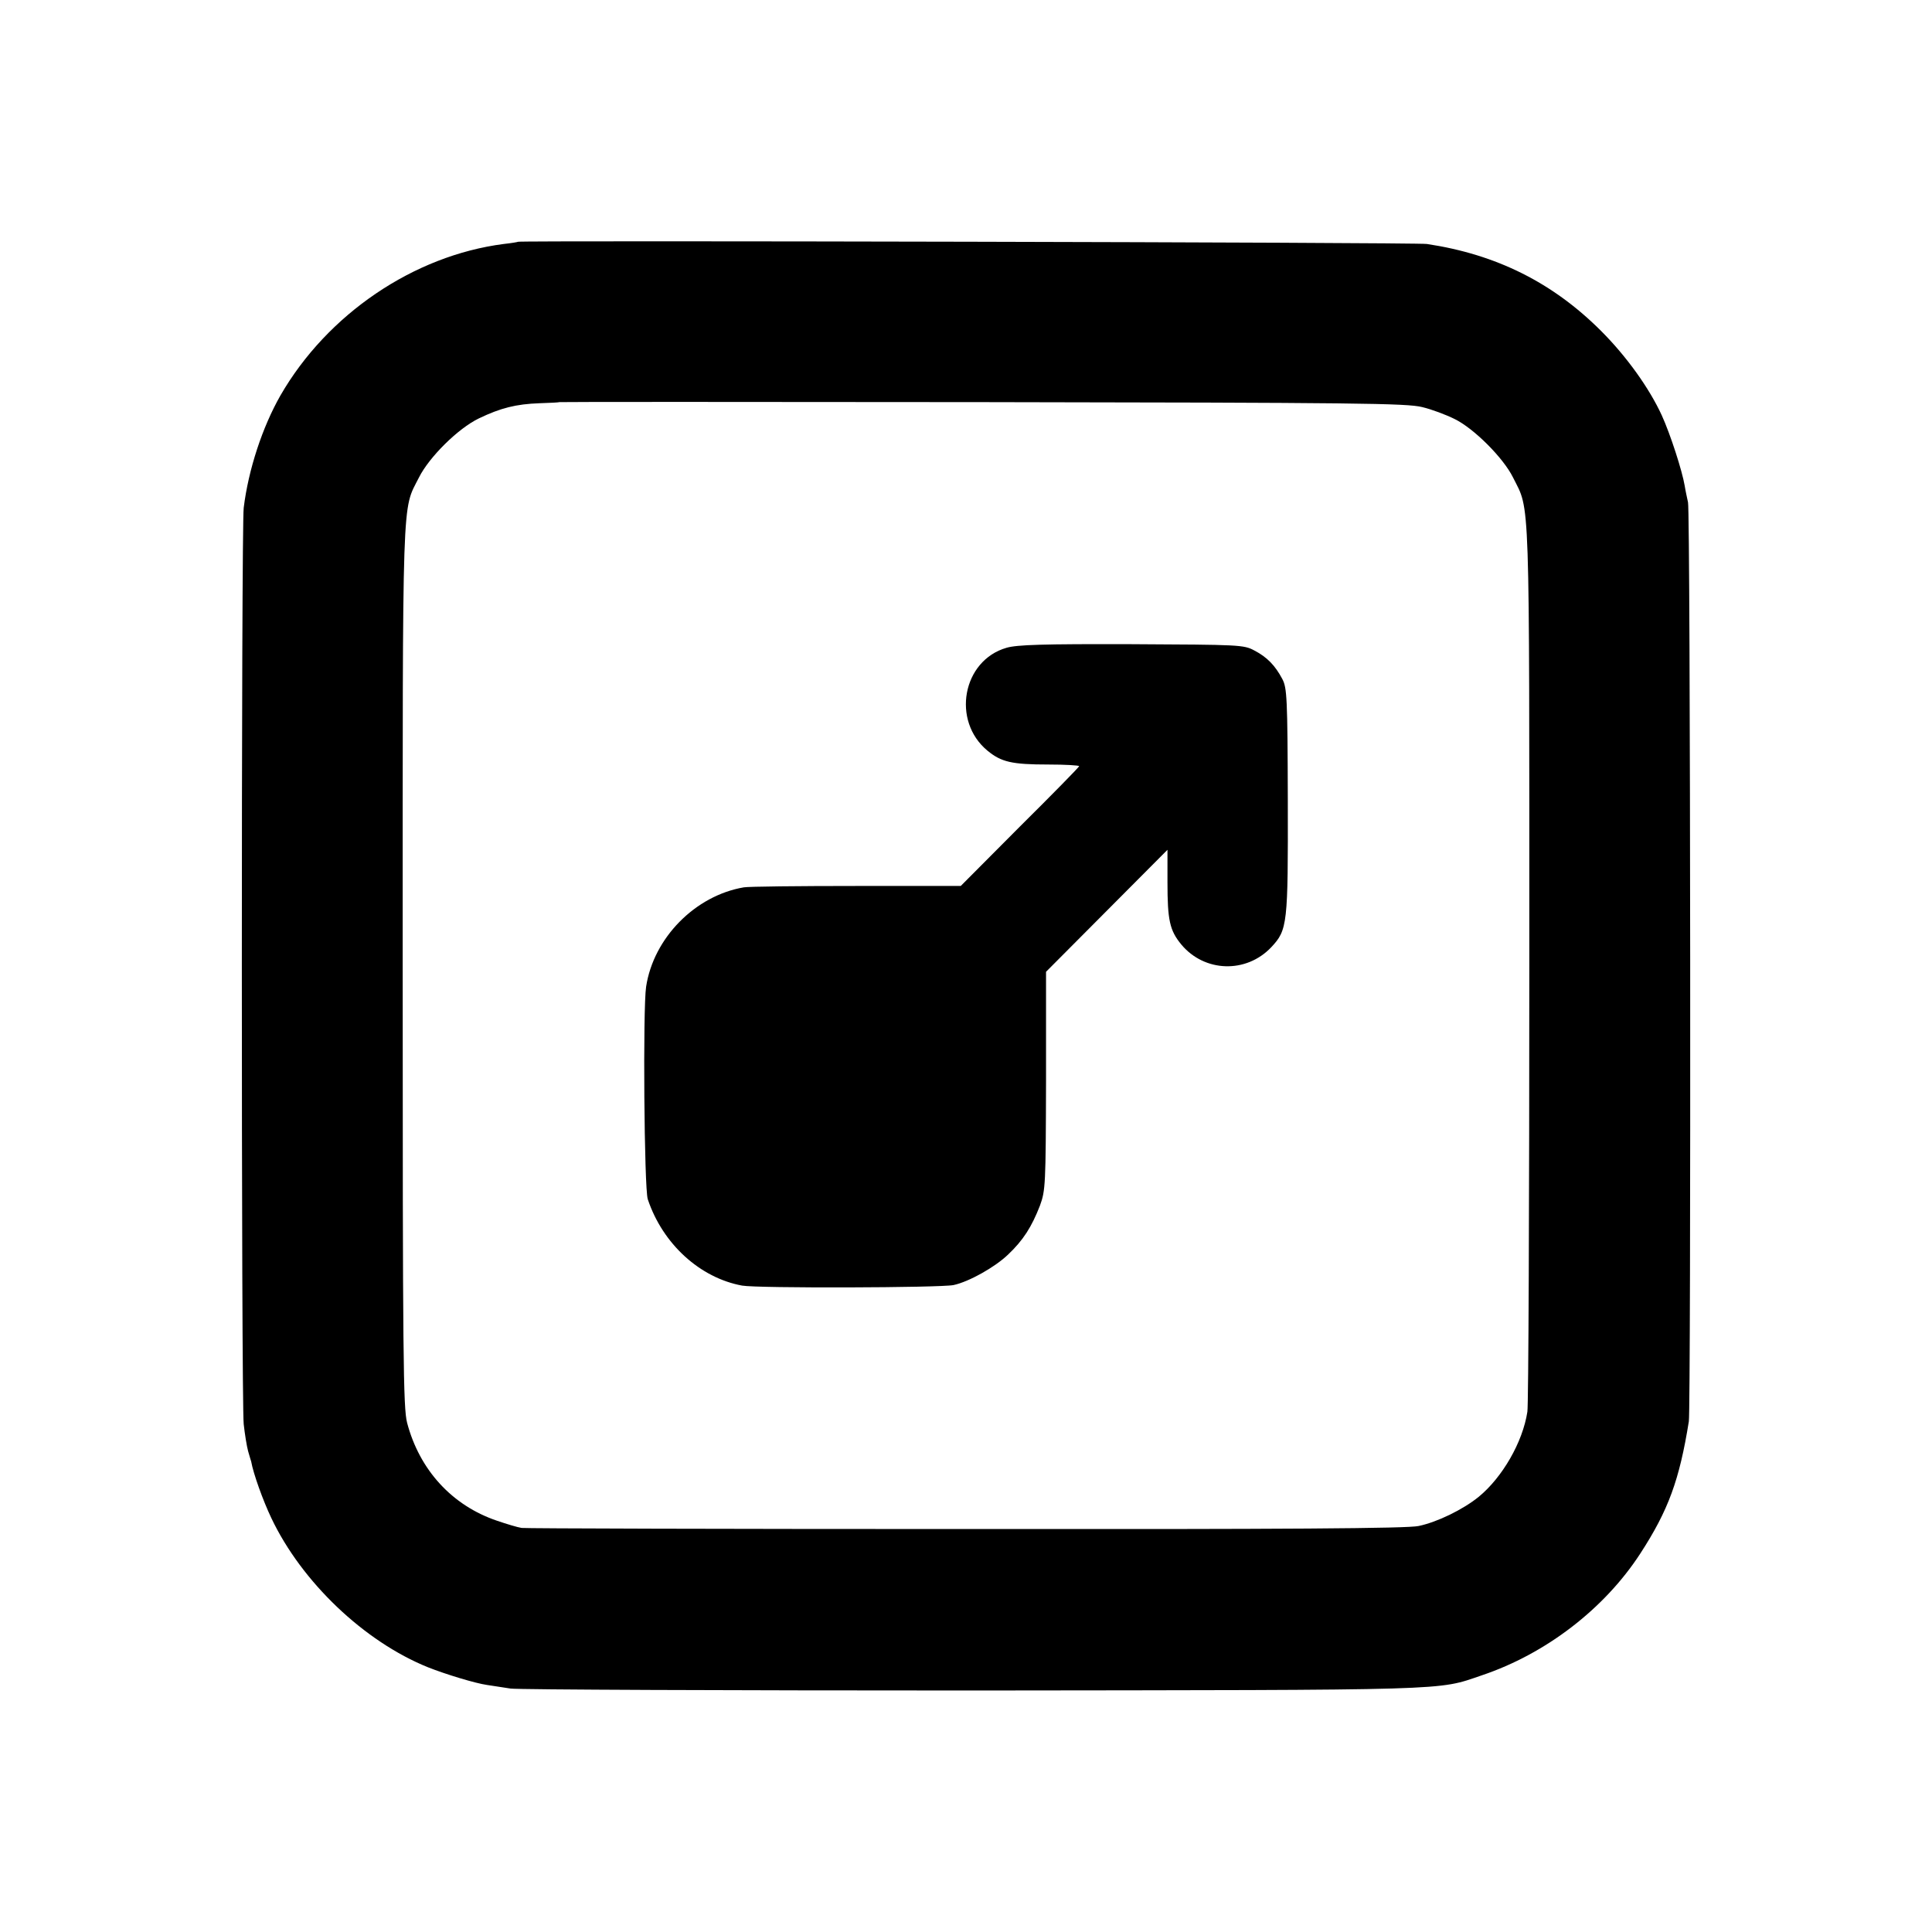
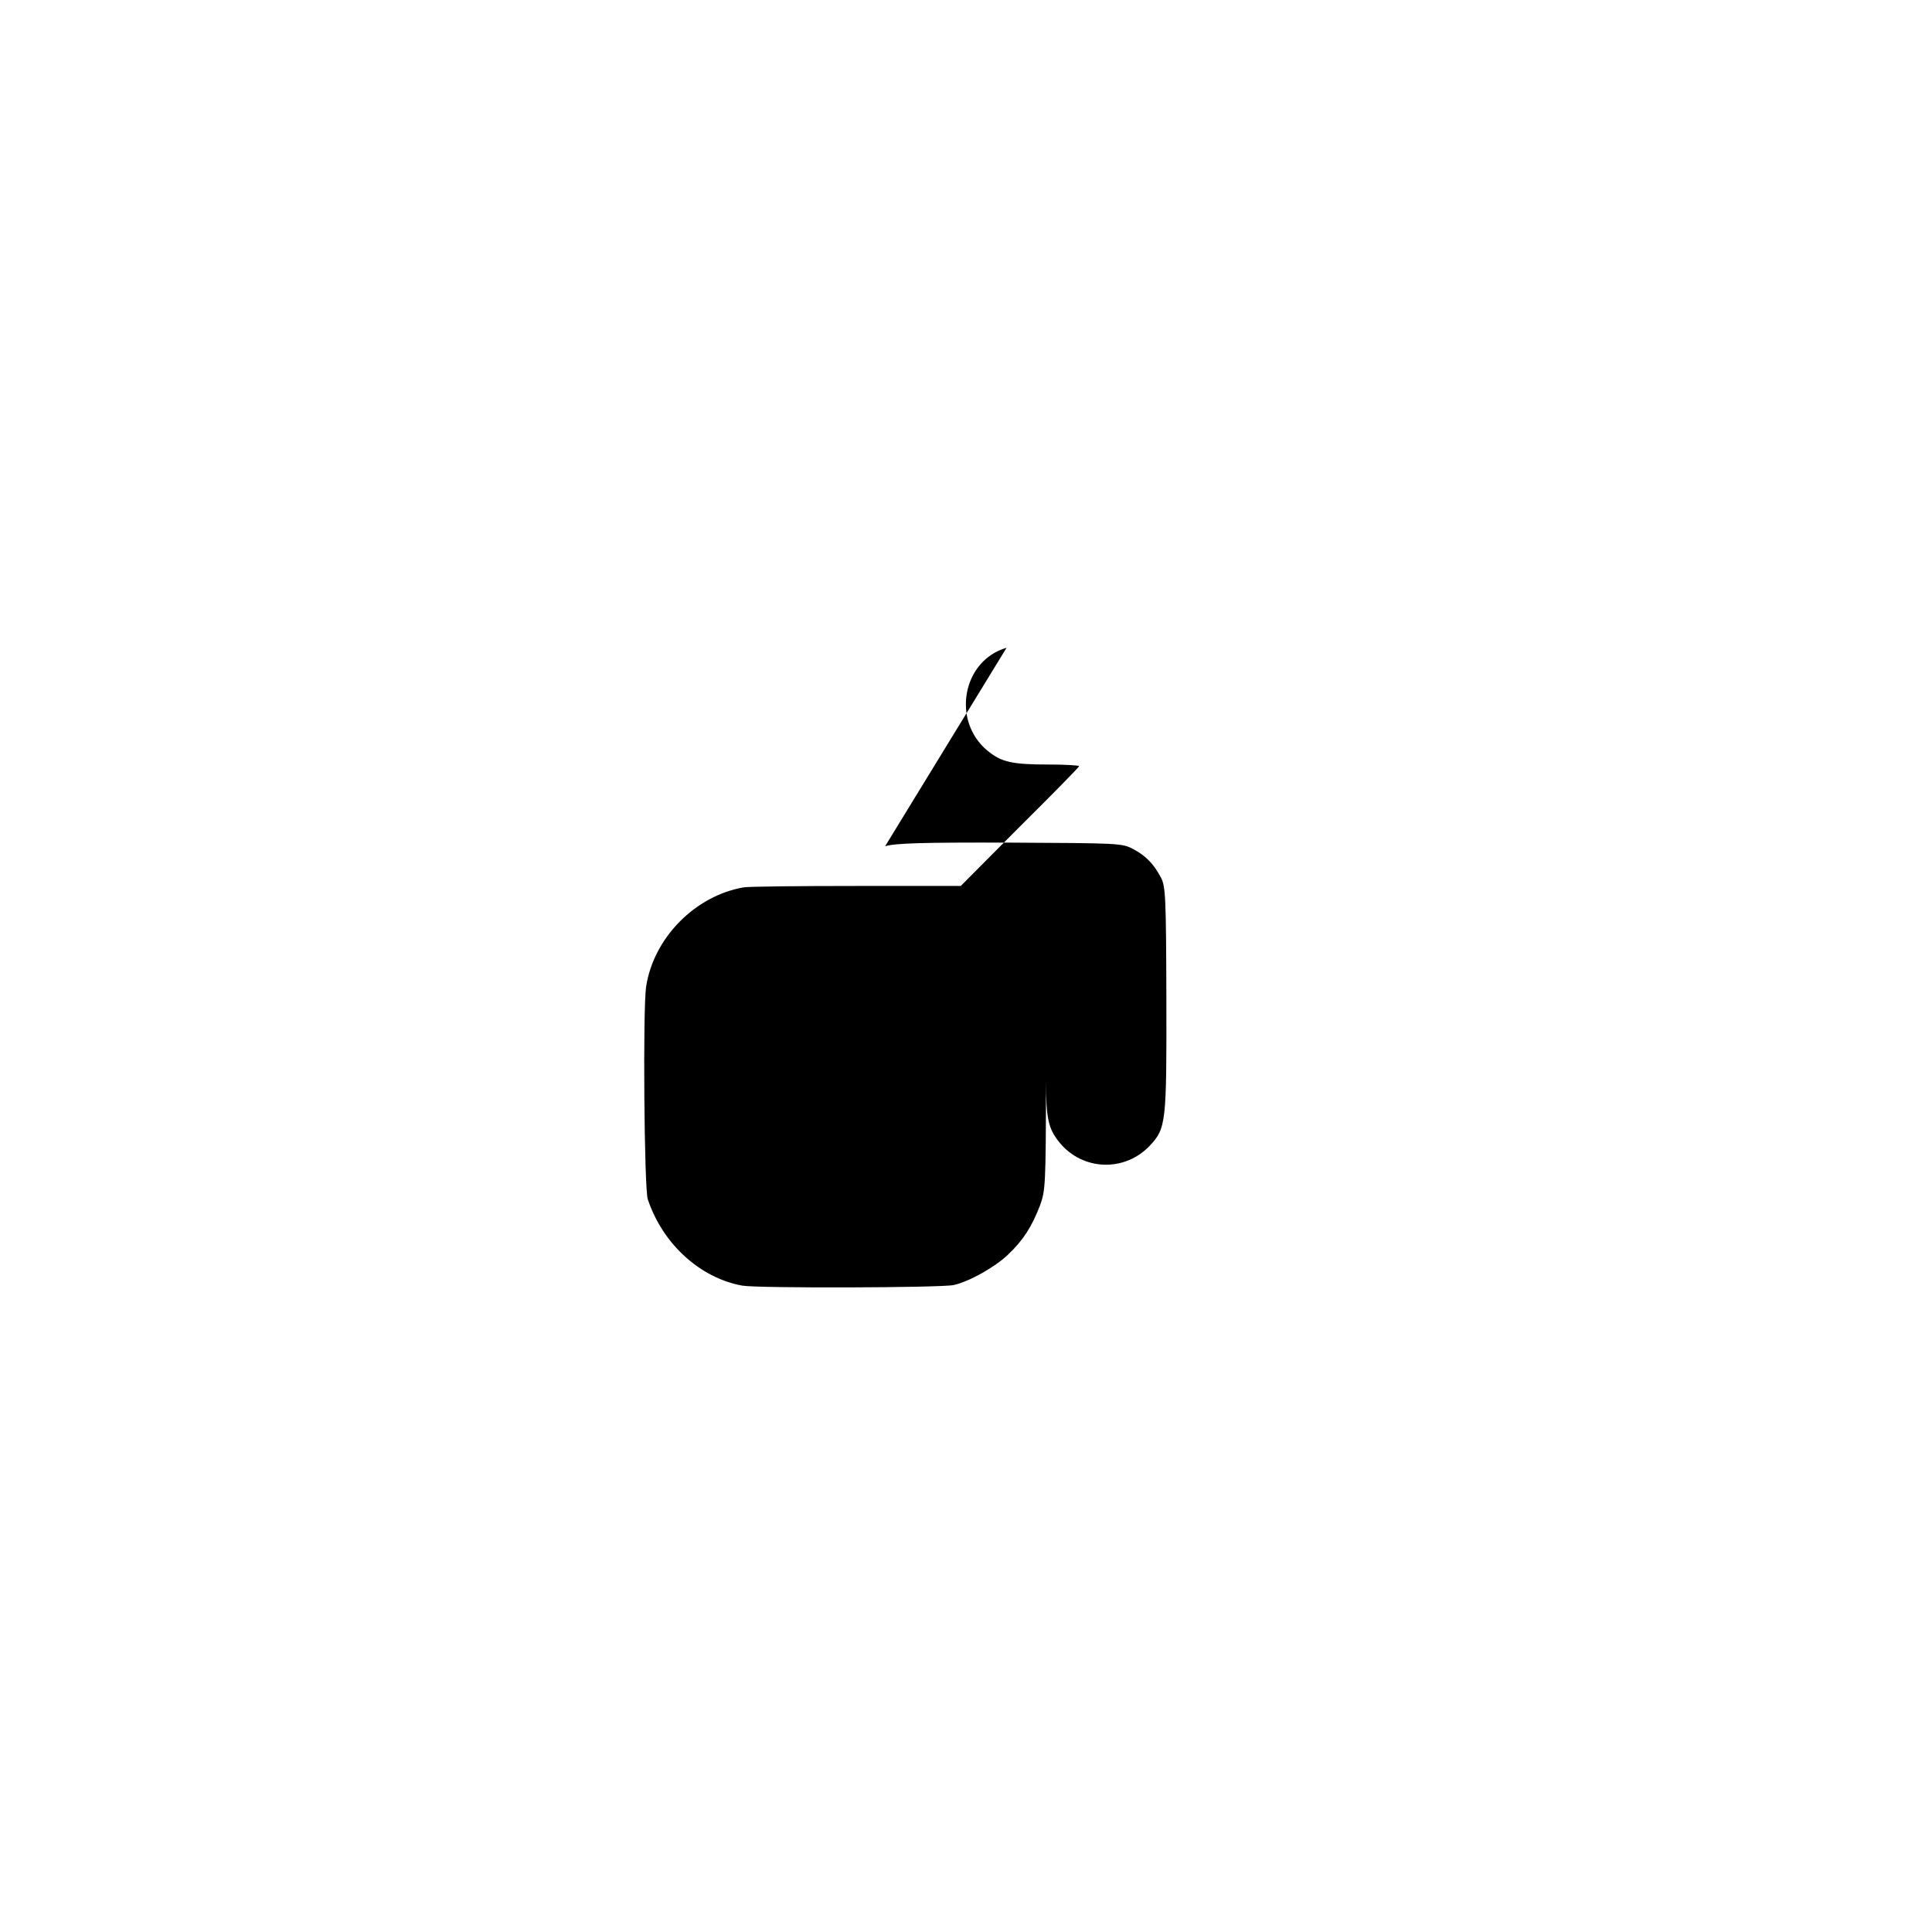
<svg xmlns="http://www.w3.org/2000/svg" version="1.0" width="700pt" height="700pt" viewBox="0 0 700 700" preserveAspectRatio="xMidYMid meet">
  <g transform="translate(0,700) scale(0.1,-0.1)" fill="#000000" stroke="none">
-     <path d="M1877 6124 c-1 -1 -24 -5 -52 -8 -326 -42 -639 -254 -809 -549 -65 -114 -116 -268 -133 -407 -9 -72 -9 -3236 0 -3320 4 -36 11 -80 16 -98 5 -18 10 -34 11 -37 8 -45 43 -142 73 -205 110 -232 337 -448 568 -541 63 -25 171 -58 214 -64 17 -3 55 -8 85 -13 30 -4 784 -7 1675 -7 1756 2 1680 -1 1844 55 232 78 444 241 574 441 102 157 142 267 176 479 8 55 6 3295 -3 3330 -3 14 -9 41 -12 60 -9 54 -52 187 -83 255 -45 98 -127 213 -220 306 -174 174 -378 277 -631 315 -36 6 -3287 13 -3293 8z m3276 -599 c34 -8 87 -28 117 -43 70 -34 177 -141 212 -212 62 -125 59 -24 59 -1760 0 -872 -3 -1603 -7 -1625 -17 -111 -91 -238 -176 -308 -58 -47 -151 -92 -218 -106 -40 -9 -479 -12 -1640 -11 -872 0 -1596 2 -1610 4 -14 2 -54 14 -89 26 -163 55 -281 184 -326 355 -14 54 -16 230 -16 1655 0 1747 -3 1647 59 1770 37 74 142 178 217 214 79 38 135 52 220 55 38 1 71 3 72 4 1 1 690 1 1532 0 1360 -2 1538 -4 1594 -18z" />
-     <path d="M3647 4653 c-160 -46 -200 -265 -69 -373 50 -41 88 -50 220 -50 61 0 112 -3 112 -6 0 -3 -97 -102 -215 -219 l-214 -215 -378 0 c-208 0 -391 -2 -408 -5 -176 -30 -327 -183 -354 -360 -12 -79 -7 -731 6 -770 54 -162 189 -285 342 -313 56 -10 718 -8 766 2 56 12 150 65 197 110 56 53 86 101 116 178 20 55 21 74 22 452 l0 395 220 221 220 221 0 -118 c0 -137 8 -174 50 -225 84 -101 235 -106 326 -10 59 63 61 82 60 532 -1 373 -3 408 -20 440 -26 49 -55 79 -101 103 -39 21 -53 21 -445 23 -321 1 -415 -2 -453 -13z" />
+     <path d="M3647 4653 c-160 -46 -200 -265 -69 -373 50 -41 88 -50 220 -50 61 0 112 -3 112 -6 0 -3 -97 -102 -215 -219 l-214 -215 -378 0 c-208 0 -391 -2 -408 -5 -176 -30 -327 -183 -354 -360 -12 -79 -7 -731 6 -770 54 -162 189 -285 342 -313 56 -10 718 -8 766 2 56 12 150 65 197 110 56 53 86 101 116 178 20 55 21 74 22 452 c0 -137 8 -174 50 -225 84 -101 235 -106 326 -10 59 63 61 82 60 532 -1 373 -3 408 -20 440 -26 49 -55 79 -101 103 -39 21 -53 21 -445 23 -321 1 -415 -2 -453 -13z" />
  </g>
</svg>